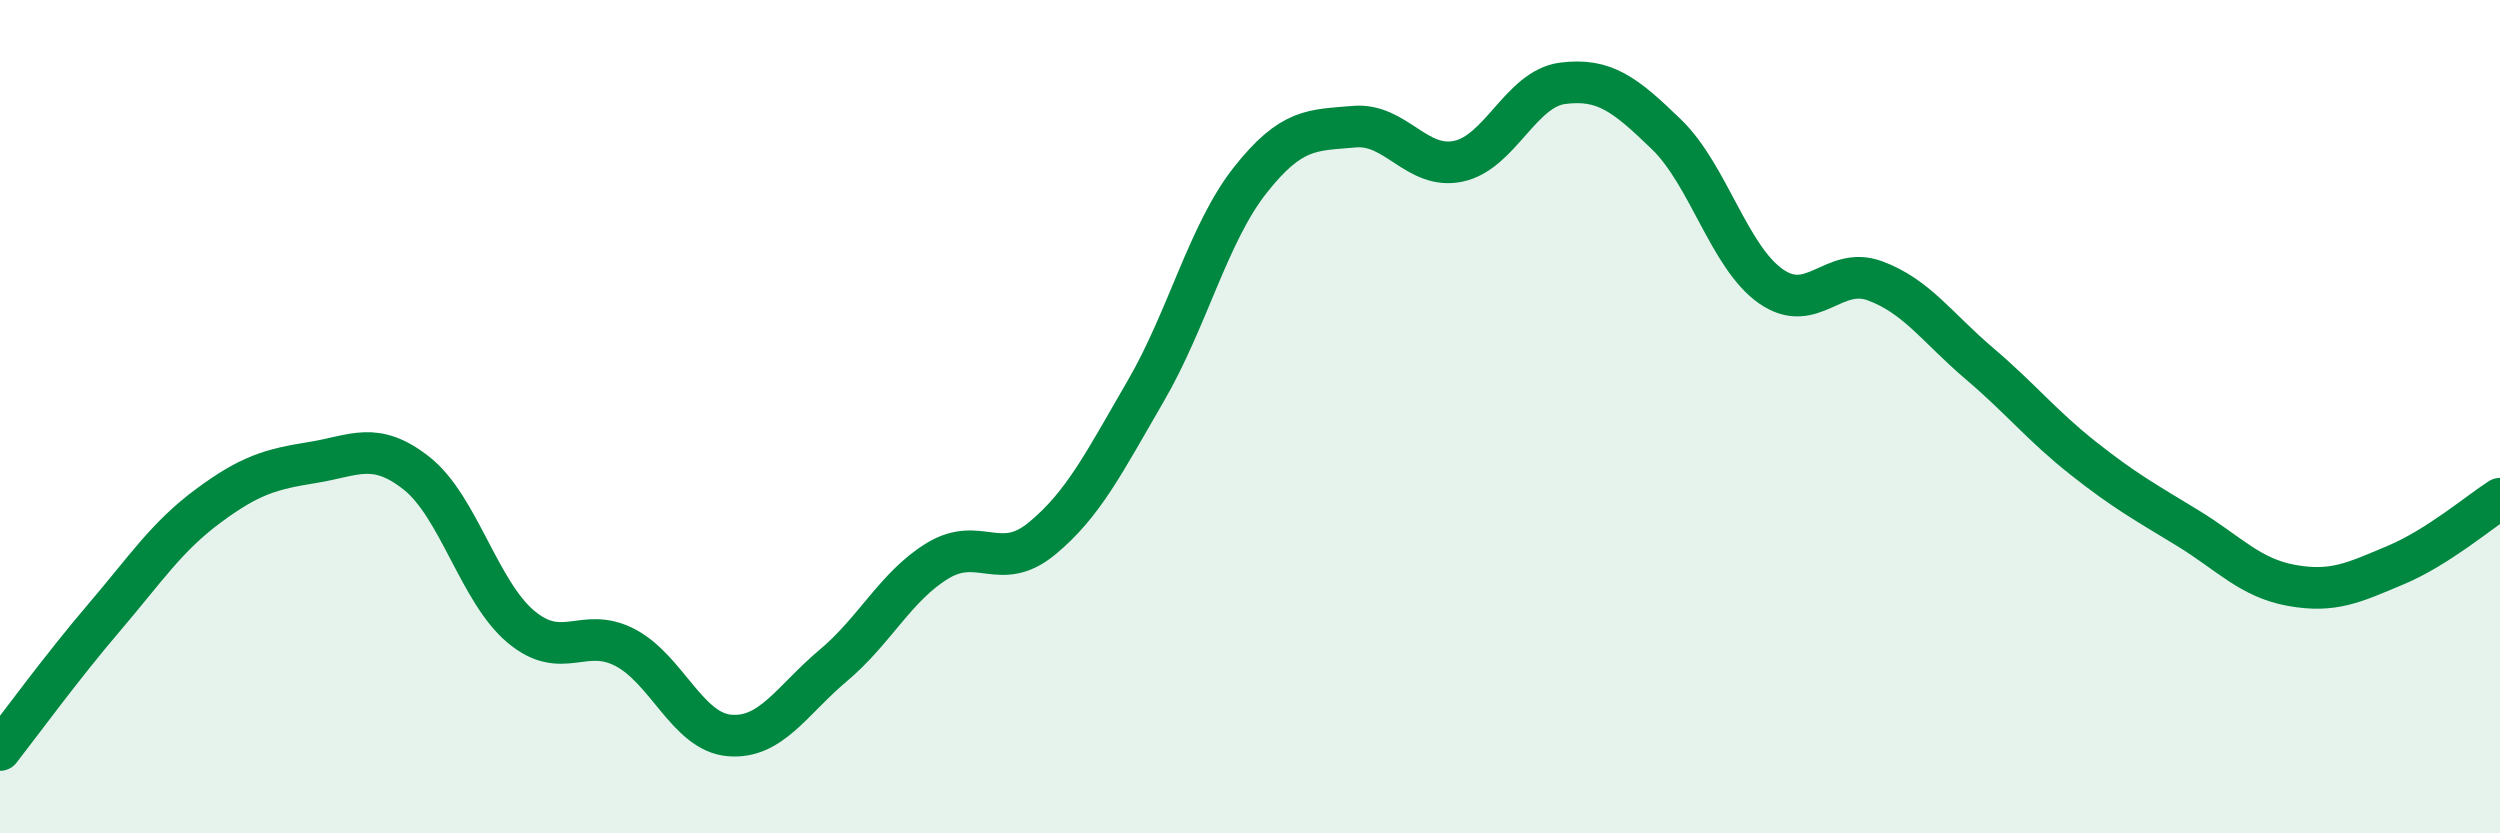
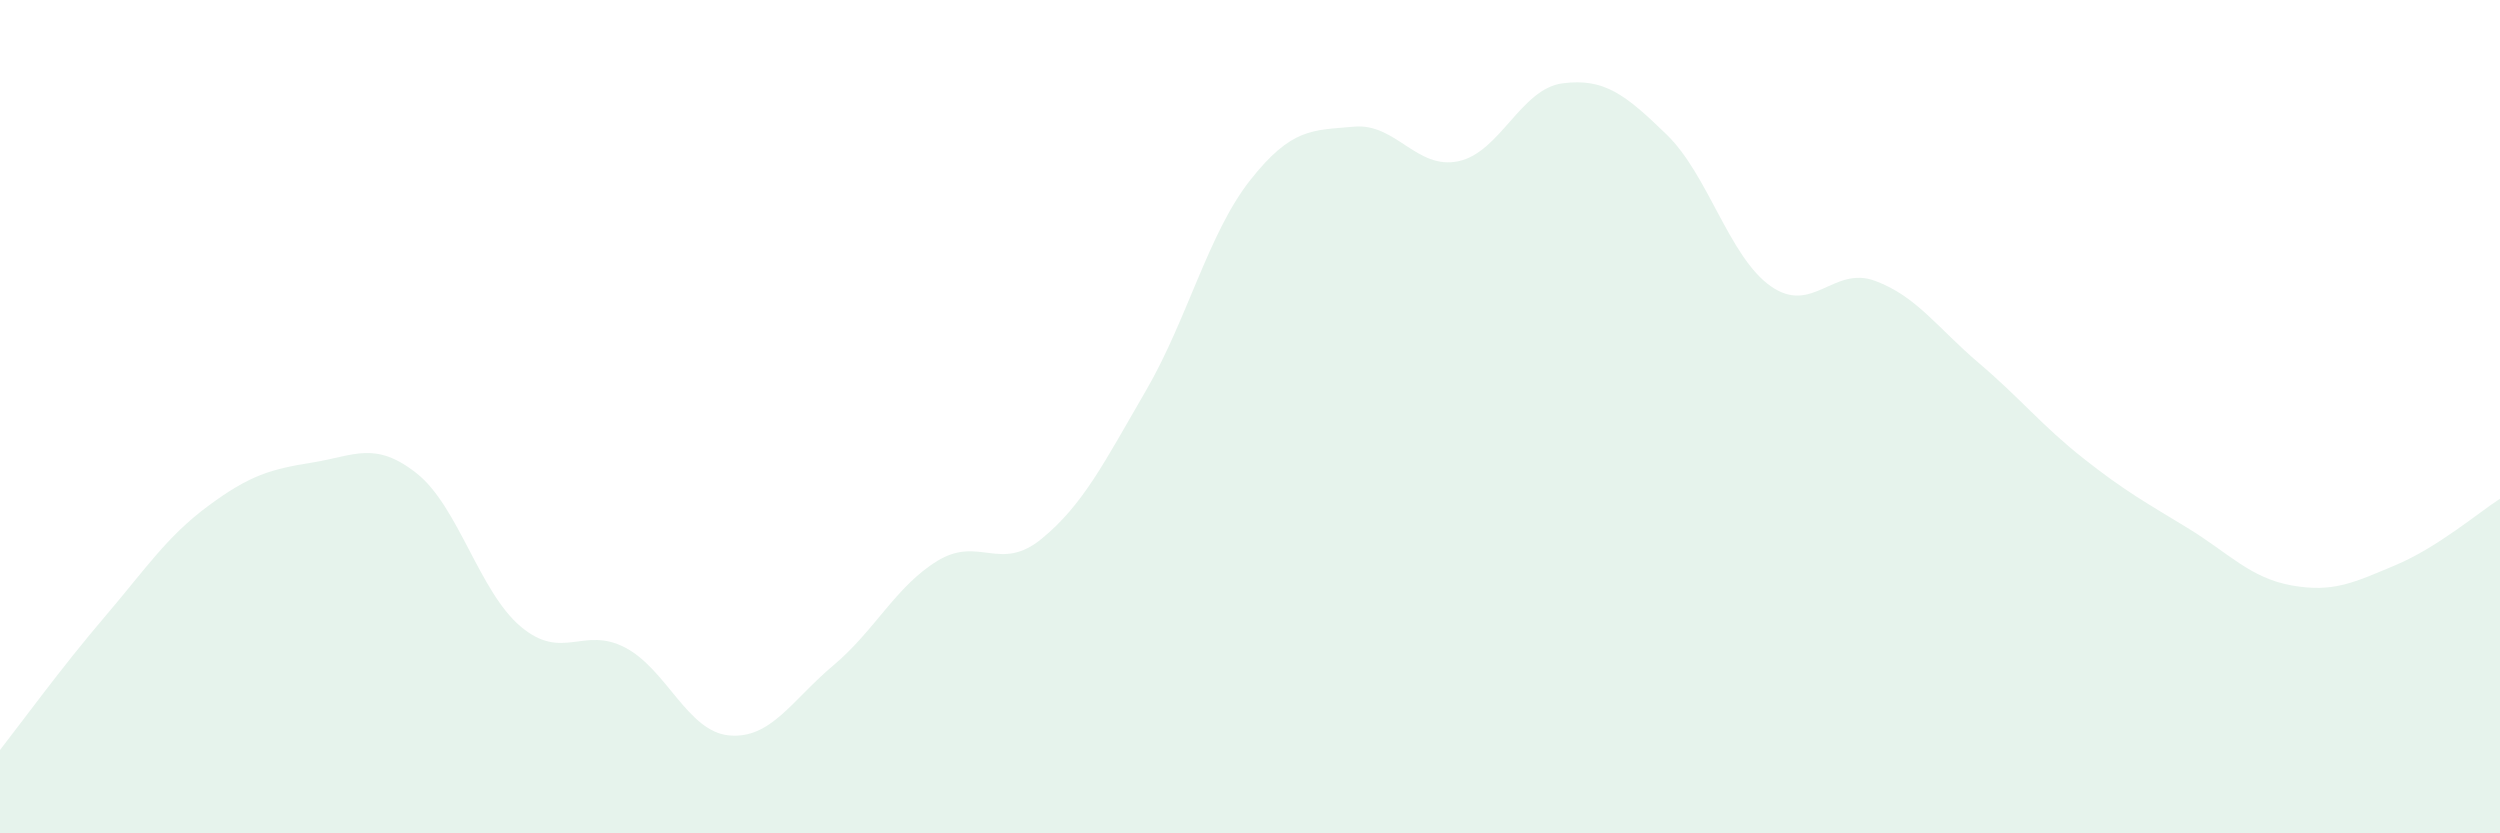
<svg xmlns="http://www.w3.org/2000/svg" width="60" height="20" viewBox="0 0 60 20">
  <path d="M 0,18 C 0.5,17.36 1.5,15.99 2.5,14.82 C 3.5,13.65 4,12.88 5,12.14 C 6,11.4 6.5,11.26 7.5,11.1 C 8.5,10.94 9,10.57 10,11.36 C 11,12.15 11.5,14.2 12.5,15.04 C 13.5,15.88 14,15.02 15,15.54 C 16,16.06 16.5,17.56 17.5,17.65 C 18.5,17.74 19,16.81 20,15.97 C 21,15.13 21.5,14.07 22.5,13.46 C 23.5,12.85 24,13.75 25,12.93 C 26,12.11 26.5,11.1 27.5,9.38 C 28.5,7.66 29,5.6 30,4.33 C 31,3.06 31.5,3.13 32.5,3.04 C 33.5,2.95 34,4.08 35,3.87 C 36,3.66 36.5,2.13 37.5,2 C 38.5,1.87 39,2.26 40,3.23 C 41,4.2 41.5,6.17 42.5,6.87 C 43.5,7.57 44,6.37 45,6.74 C 46,7.11 46.5,7.87 47.5,8.72 C 48.5,9.57 49,10.21 50,11 C 51,11.79 51.5,12.06 52.5,12.67 C 53.5,13.28 54,13.87 55,14.05 C 56,14.23 56.5,13.98 57.5,13.56 C 58.5,13.14 59.5,12.29 60,11.97L60 20L0 20Z" fill="#008740" opacity="0.1" stroke-linecap="round" stroke-linejoin="round" />
-   <path d="M 0,18 C 0.5,17.36 1.5,15.99 2.5,14.82 C 3.5,13.65 4,12.88 5,12.14 C 6,11.4 6.5,11.26 7.5,11.1 C 8.5,10.94 9,10.57 10,11.36 C 11,12.15 11.5,14.2 12.5,15.04 C 13.5,15.88 14,15.02 15,15.54 C 16,16.06 16.5,17.56 17.5,17.65 C 18.5,17.74 19,16.81 20,15.97 C 21,15.13 21.5,14.07 22.5,13.46 C 23.5,12.85 24,13.75 25,12.93 C 26,12.11 26.5,11.1 27.5,9.38 C 28.5,7.66 29,5.6 30,4.33 C 31,3.06 31.5,3.13 32.5,3.04 C 33.5,2.95 34,4.08 35,3.87 C 36,3.66 36.5,2.13 37.5,2 C 38.5,1.87 39,2.26 40,3.23 C 41,4.2 41.5,6.17 42.5,6.87 C 43.5,7.57 44,6.37 45,6.74 C 46,7.11 46.5,7.87 47.5,8.72 C 48.5,9.57 49,10.21 50,11 C 51,11.79 51.5,12.06 52.5,12.67 C 53.5,13.28 54,13.87 55,14.05 C 56,14.23 56.5,13.98 57.5,13.56 C 58.5,13.14 59.5,12.29 60,11.97" stroke="#008740" stroke-width="1" fill="none" stroke-linecap="round" stroke-linejoin="round" />
</svg>